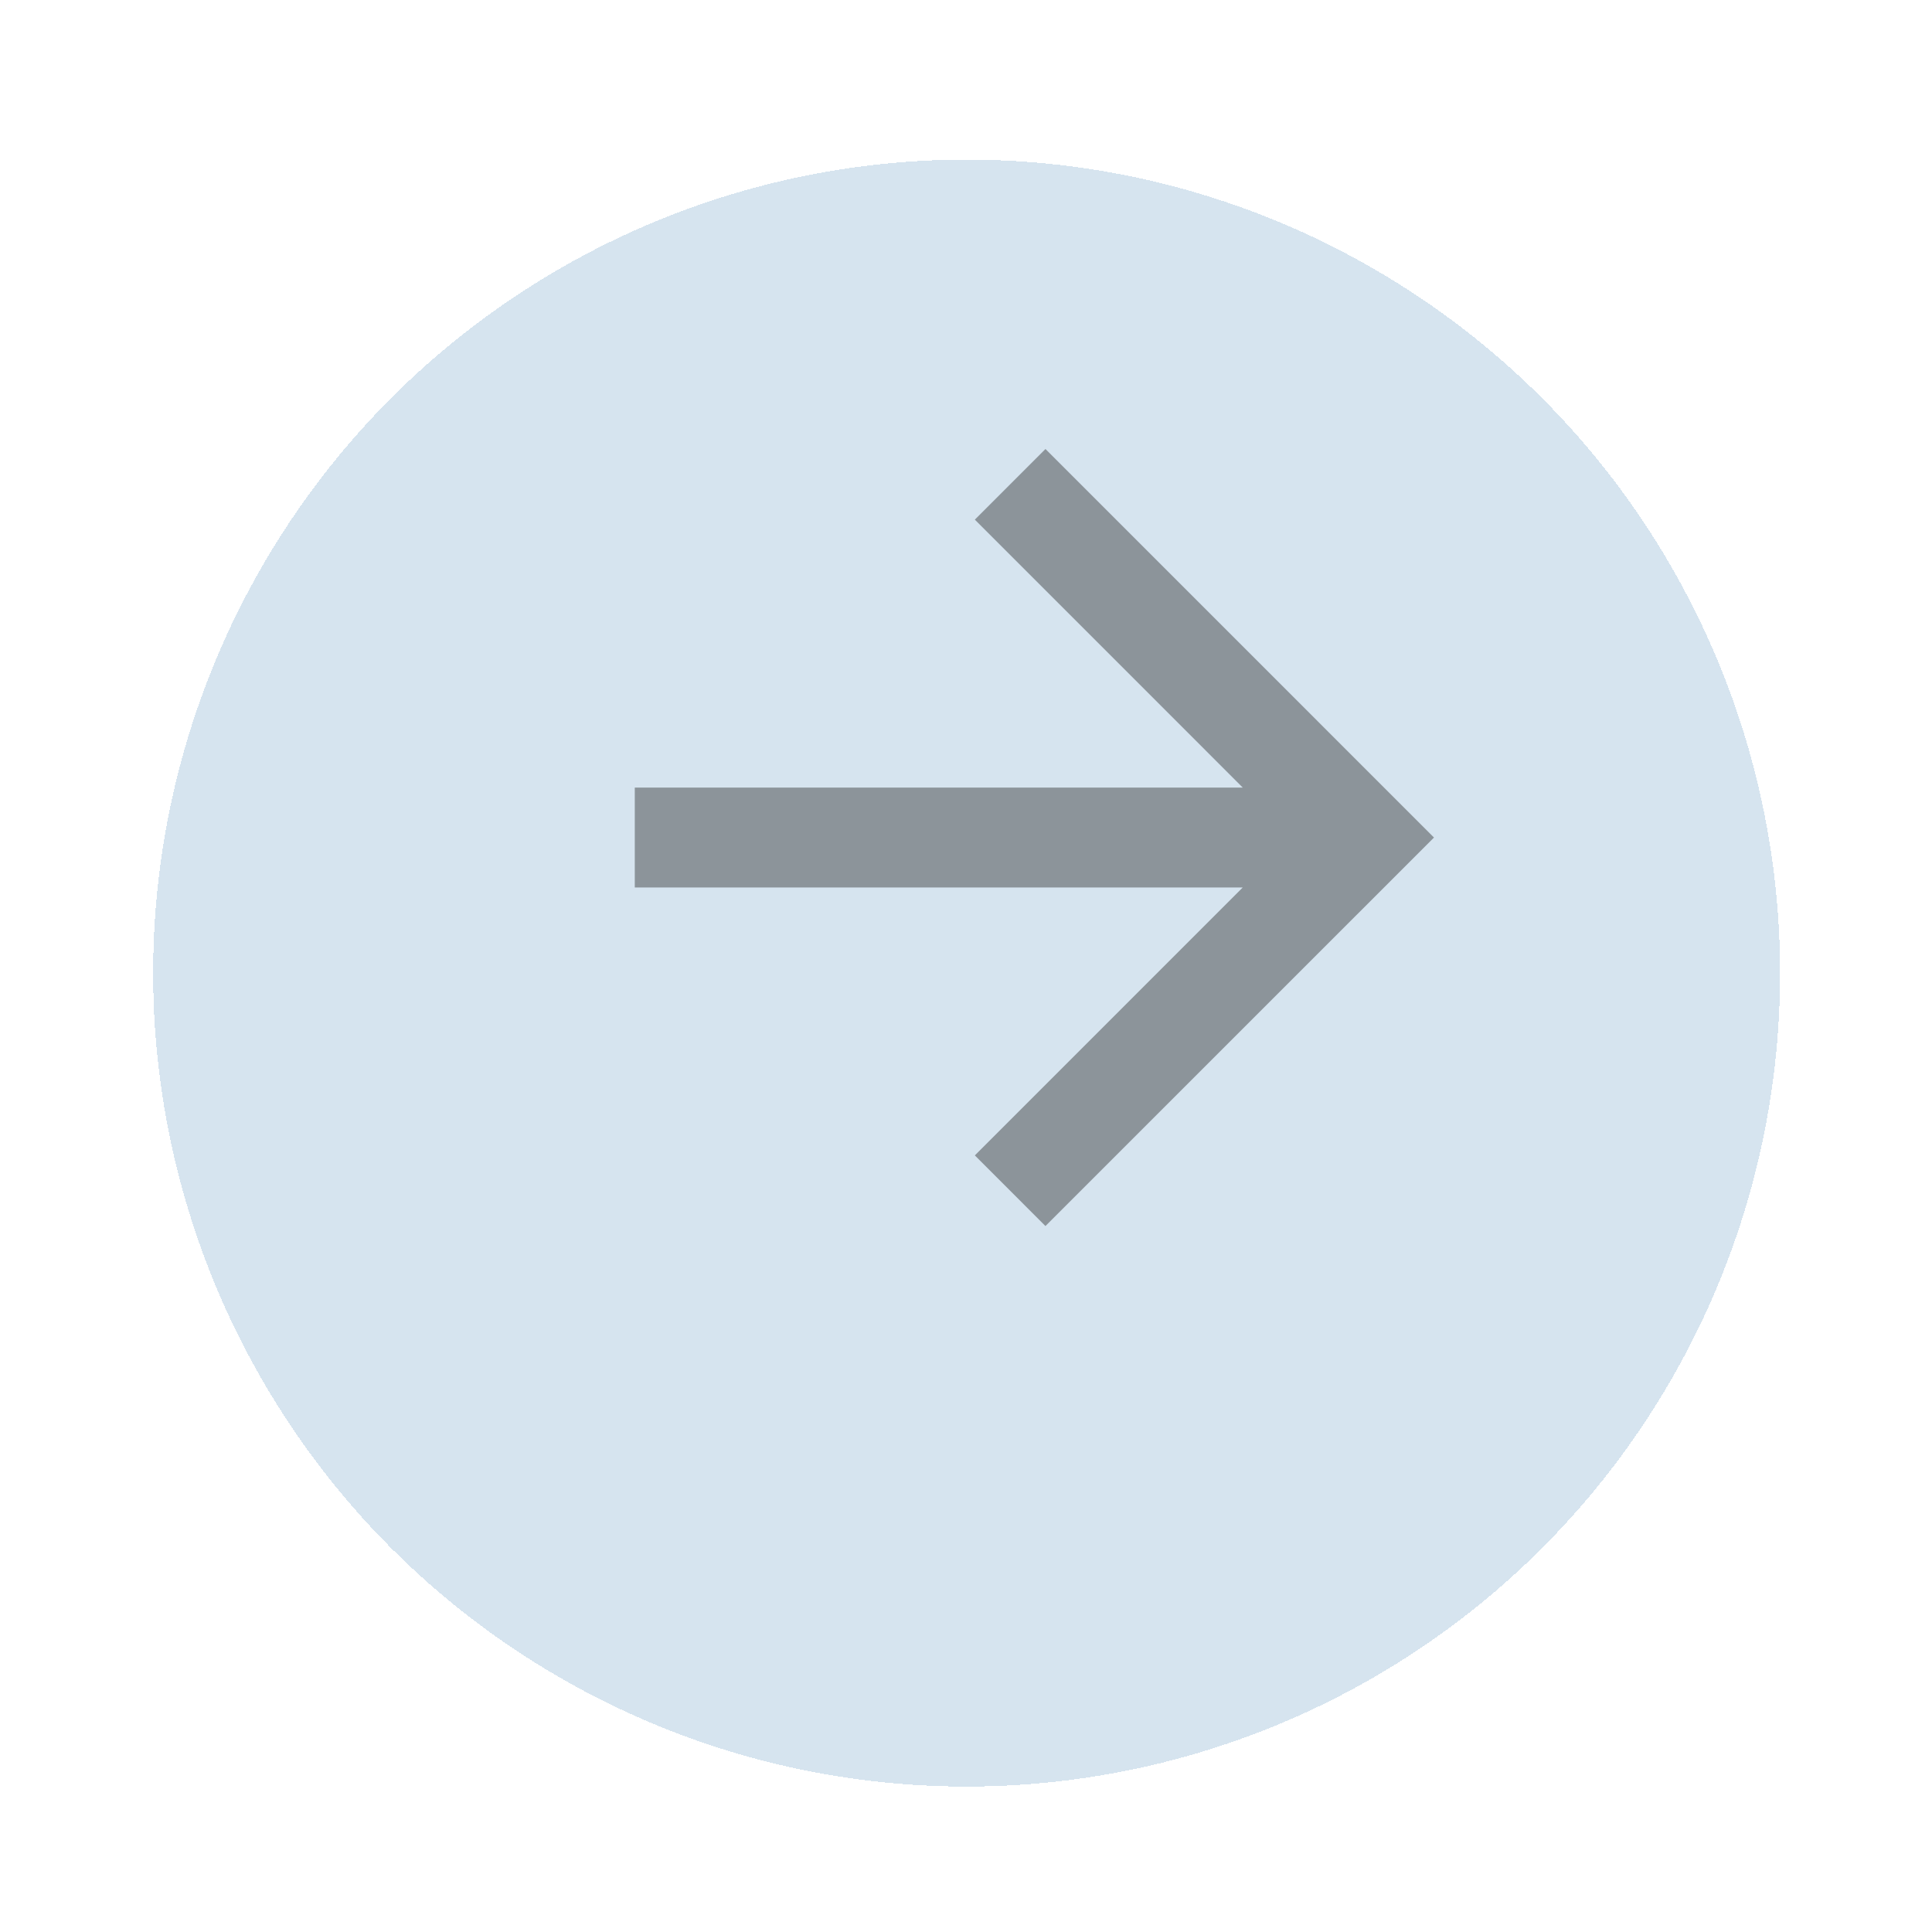
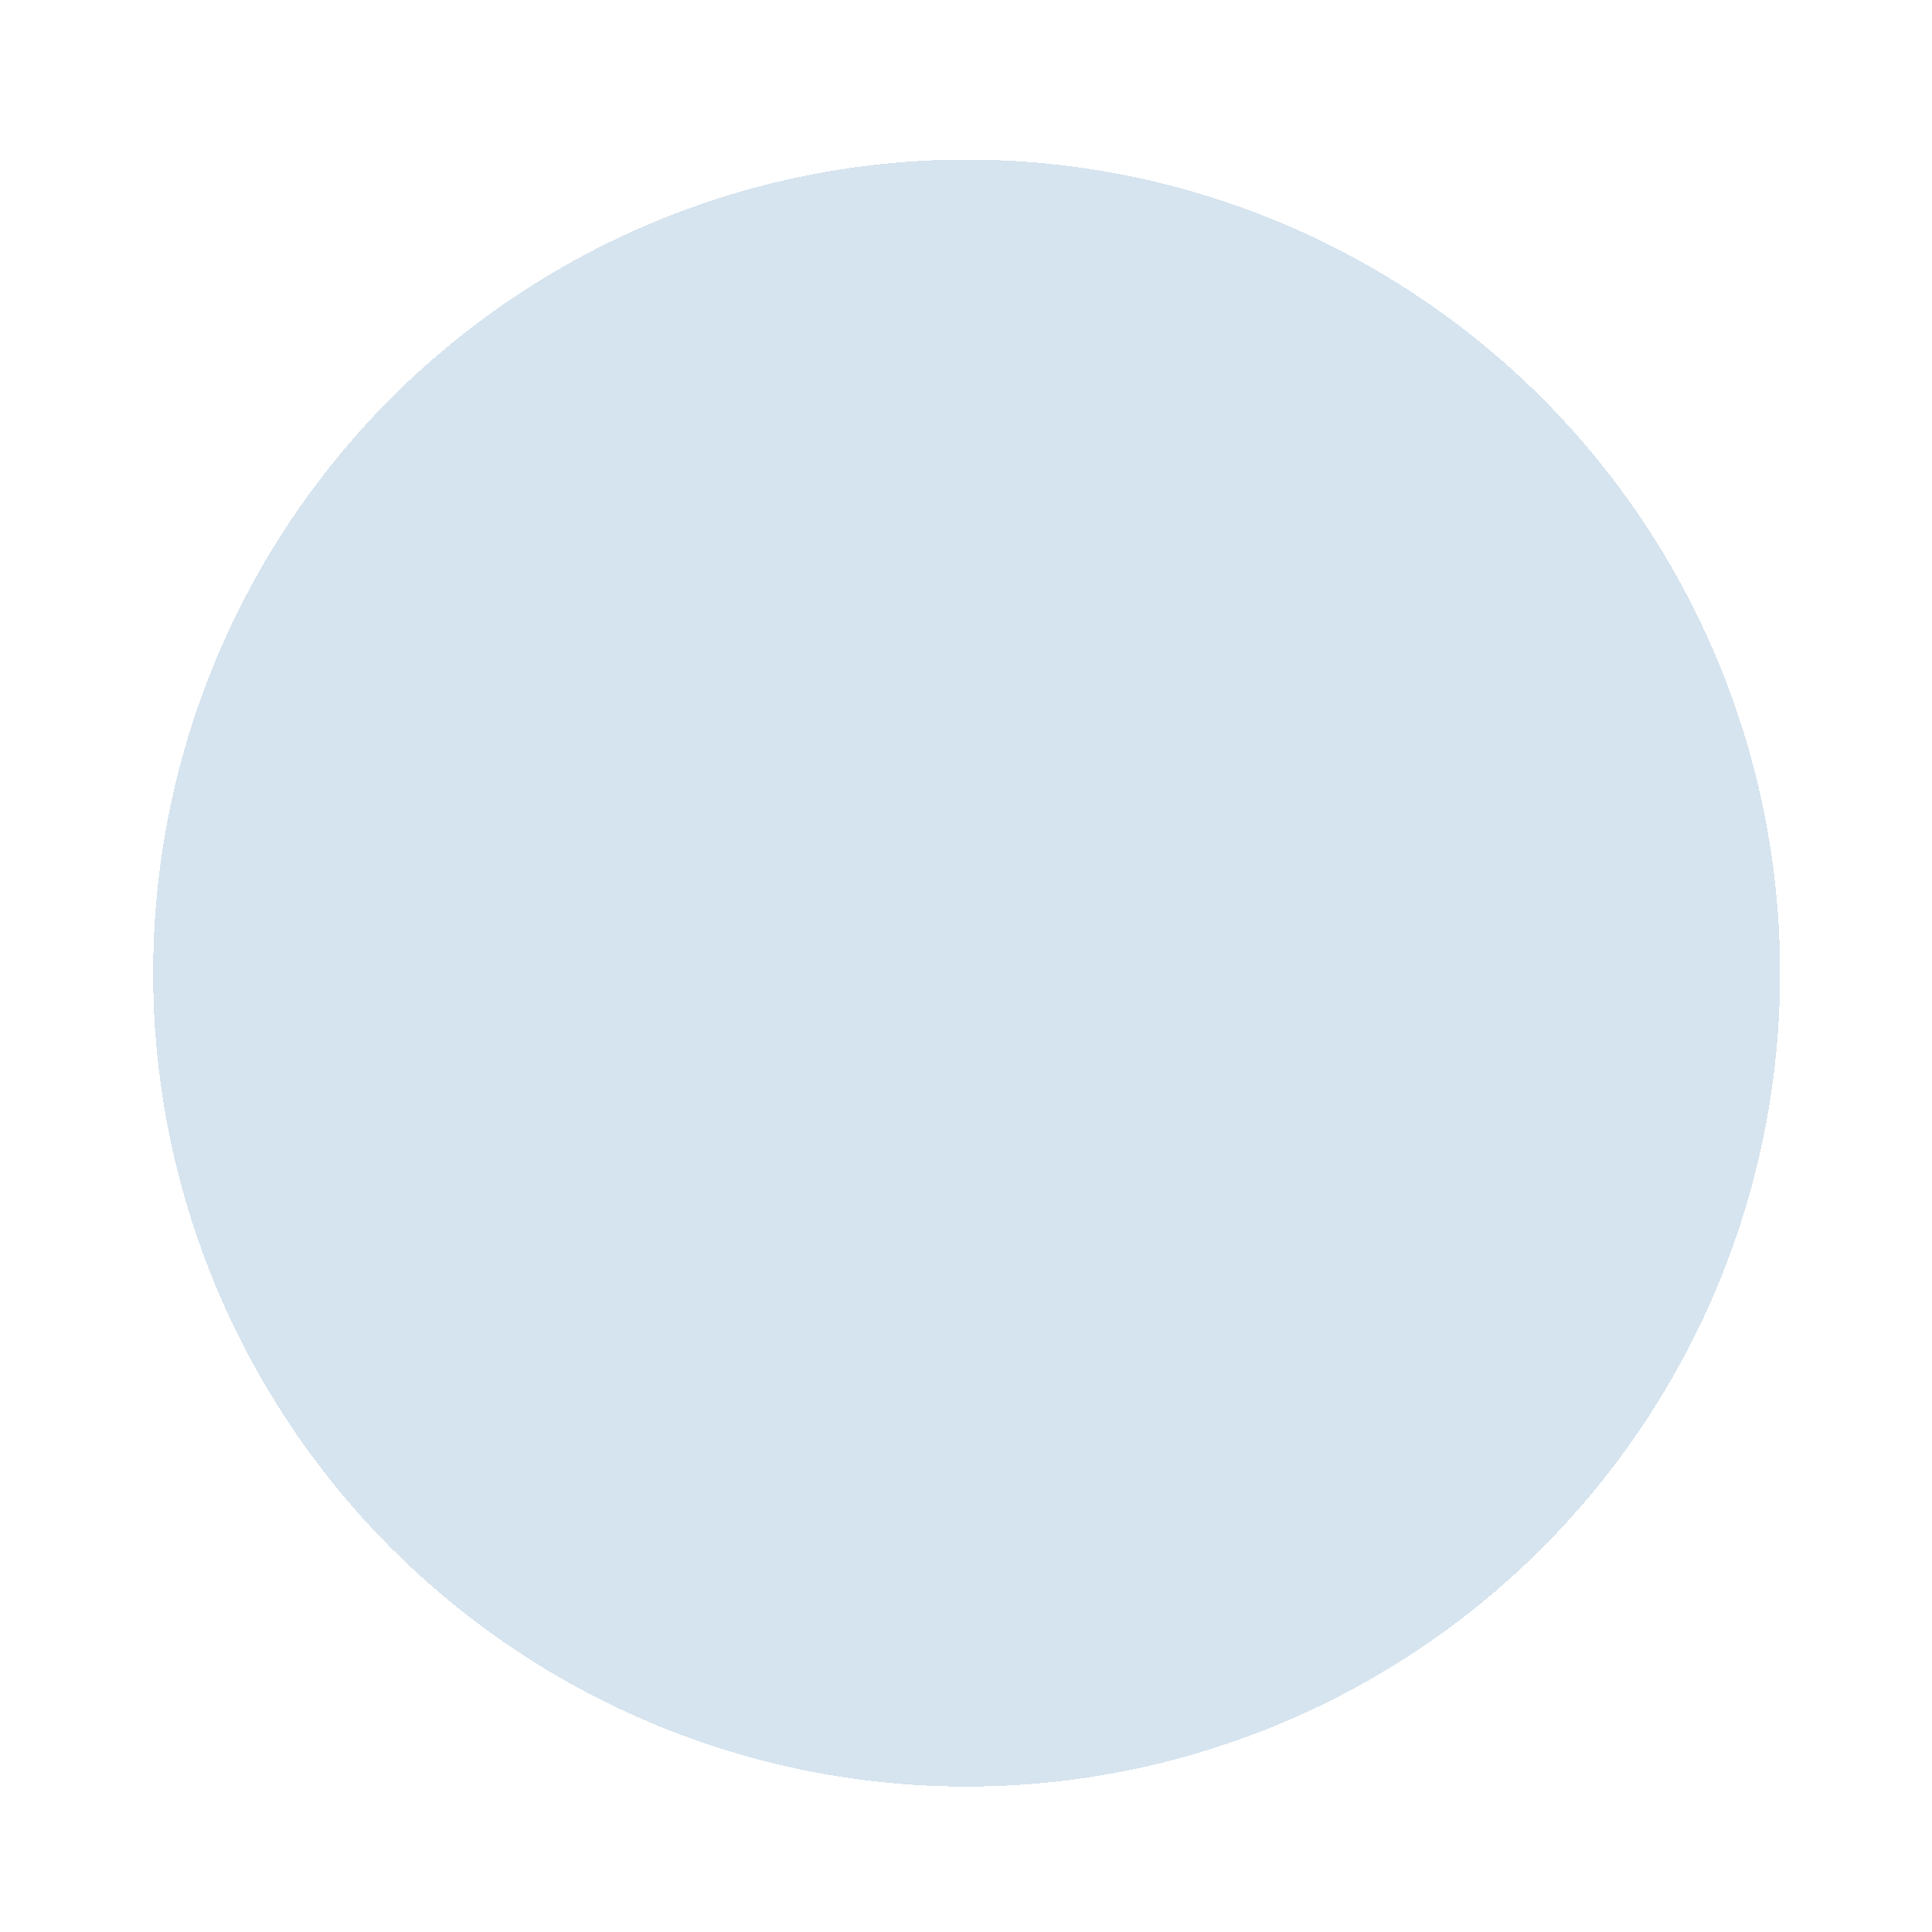
<svg xmlns="http://www.w3.org/2000/svg" width="57" height="57" viewBox="0 0 57 57" fill="none">
  <g filter="url(#filter0_d_305_1161)">
    <circle cx="24" cy="24" r="24" transform="matrix(1 1.74846e-07 1.74846e-07 -1 6.518 48.709)" fill="#337AB3" fill-opacity="0.2" shape-rendering="crispEdges" />
  </g>
-   <path d="M36.665 23.236L18.728 23.236L18.728 26.183L36.665 26.183L28.761 34.088L30.844 36.172L42.307 24.71L30.844 13.247L28.761 15.331L36.665 23.236Z" fill="#333333" fill-opacity="0.45" />
  <defs>
    <filter id="filter0_d_305_1161" x="0.518" y="0.709" width="56" height="56" filterUnits="userSpaceOnUse" color-interpolation-filters="sRGB">
      <feFlood flood-opacity="0" result="BackgroundImageFix" />
      <feColorMatrix in="SourceAlpha" type="matrix" values="0 0 0 0 0 0 0 0 0 0 0 0 0 0 0 0 0 0 127 0" result="hardAlpha" />
      <feOffset dx="-2" dy="4" />
      <feGaussianBlur stdDeviation="2" />
      <feComposite in2="hardAlpha" operator="out" />
      <feColorMatrix type="matrix" values="0 0 0 0 0 0 0 0 0 0 0 0 0 0 0 0 0 0 0.25 0" />
      <feBlend mode="normal" in2="BackgroundImageFix" result="effect1_dropShadow_305_1161" />
      <feBlend mode="normal" in="SourceGraphic" in2="effect1_dropShadow_305_1161" result="shape" />
    </filter>
  </defs>
</svg>